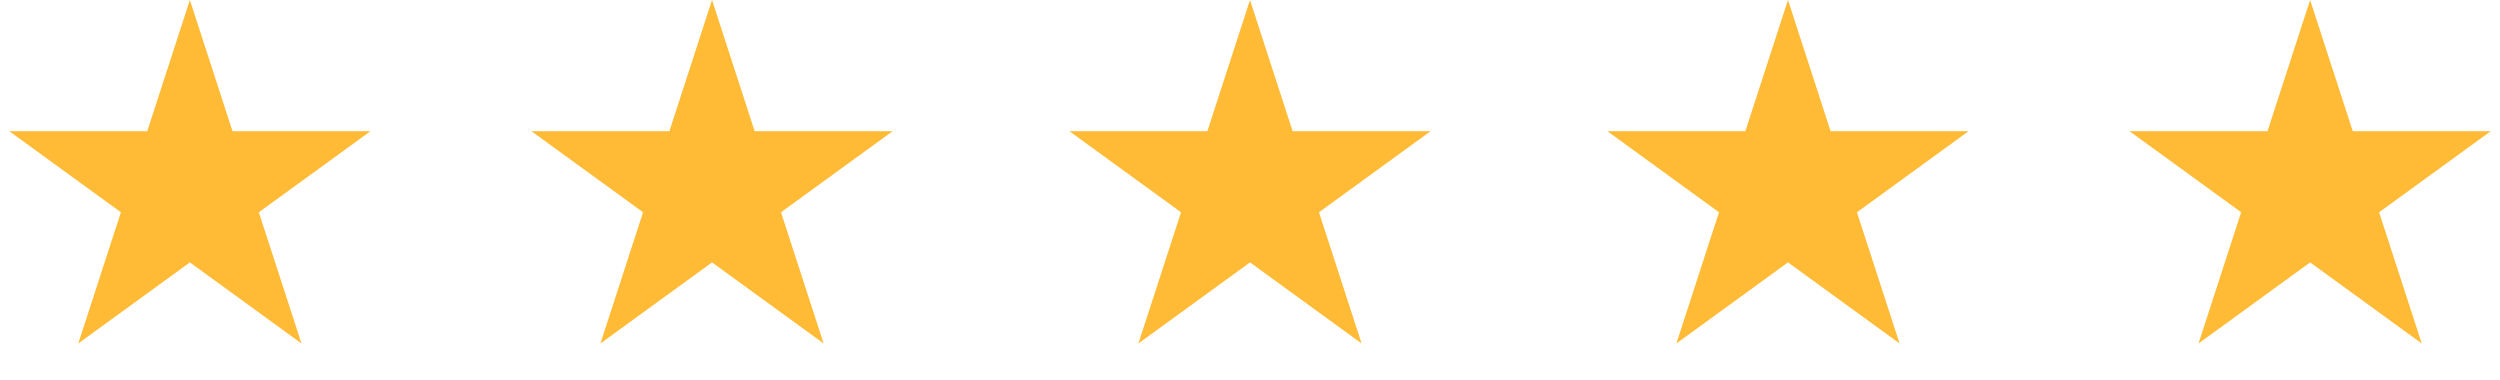
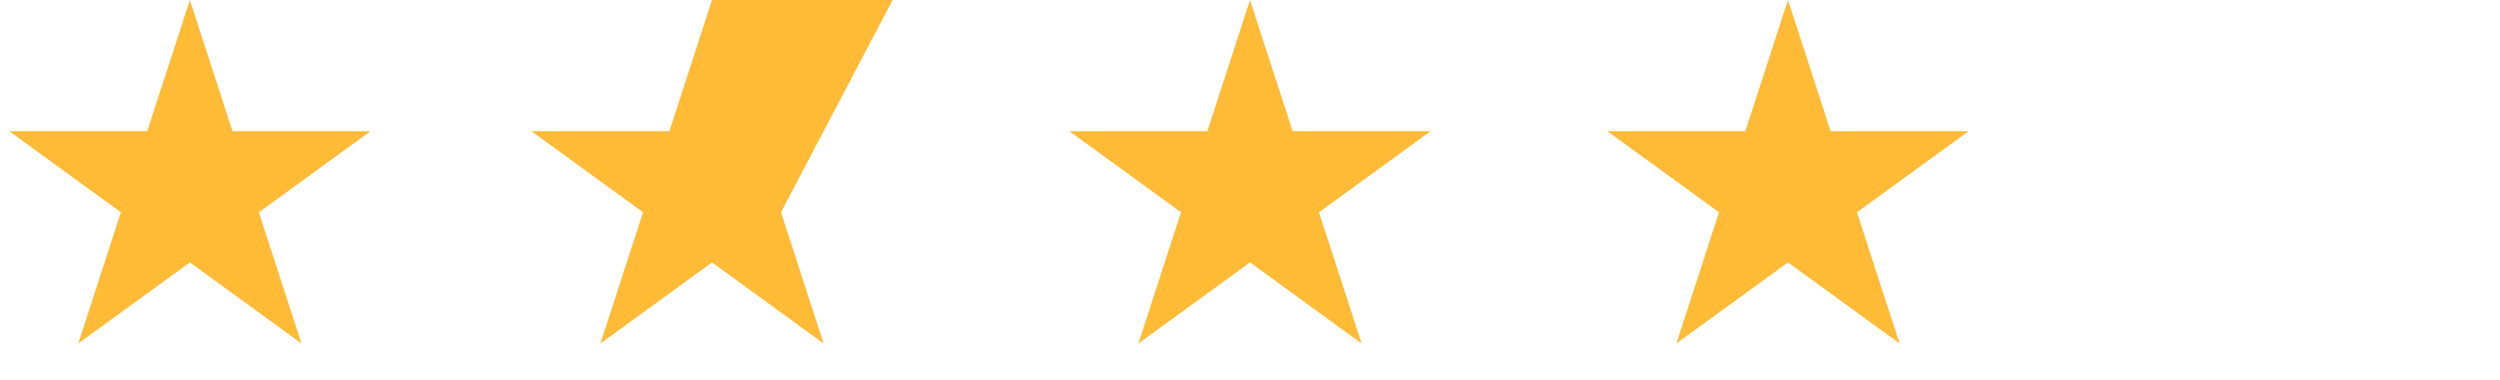
<svg xmlns="http://www.w3.org/2000/svg" width="158" height="24" viewBox="0 0 158 24" fill="none">
  <path d="M79 0L81.694 8.292H90.413L83.359 13.416L86.053 21.708L79 16.584L71.947 21.708L74.641 13.416L67.587 8.292H76.306L79 0Z" fill="#FFBB36" />
  <path d="M113 0L115.694 8.292H124.413L117.359 13.416L120.053 21.708L113 16.584L105.947 21.708L108.641 13.416L101.587 8.292H110.306L113 0Z" fill="#FFBB36" />
-   <path d="M146 0L148.694 8.292H157.413L150.359 13.416L153.053 21.708L146 16.584L138.947 21.708L141.641 13.416L134.587 8.292H143.306L146 0Z" fill="#FFBB36" />
-   <path d="M45 0L47.694 8.292H56.413L49.359 13.416L52.053 21.708L45 16.584L37.947 21.708L40.641 13.416L33.587 8.292H42.306L45 0Z" fill="#FFBB36" />
+   <path d="M45 0H56.413L49.359 13.416L52.053 21.708L45 16.584L37.947 21.708L40.641 13.416L33.587 8.292H42.306L45 0Z" fill="#FFBB36" />
  <path d="M12 0L14.694 8.292H23.413L16.359 13.416L19.053 21.708L12 16.584L4.947 21.708L7.641 13.416L0.587 8.292H9.306L12 0Z" fill="#FFBB36" />
</svg>